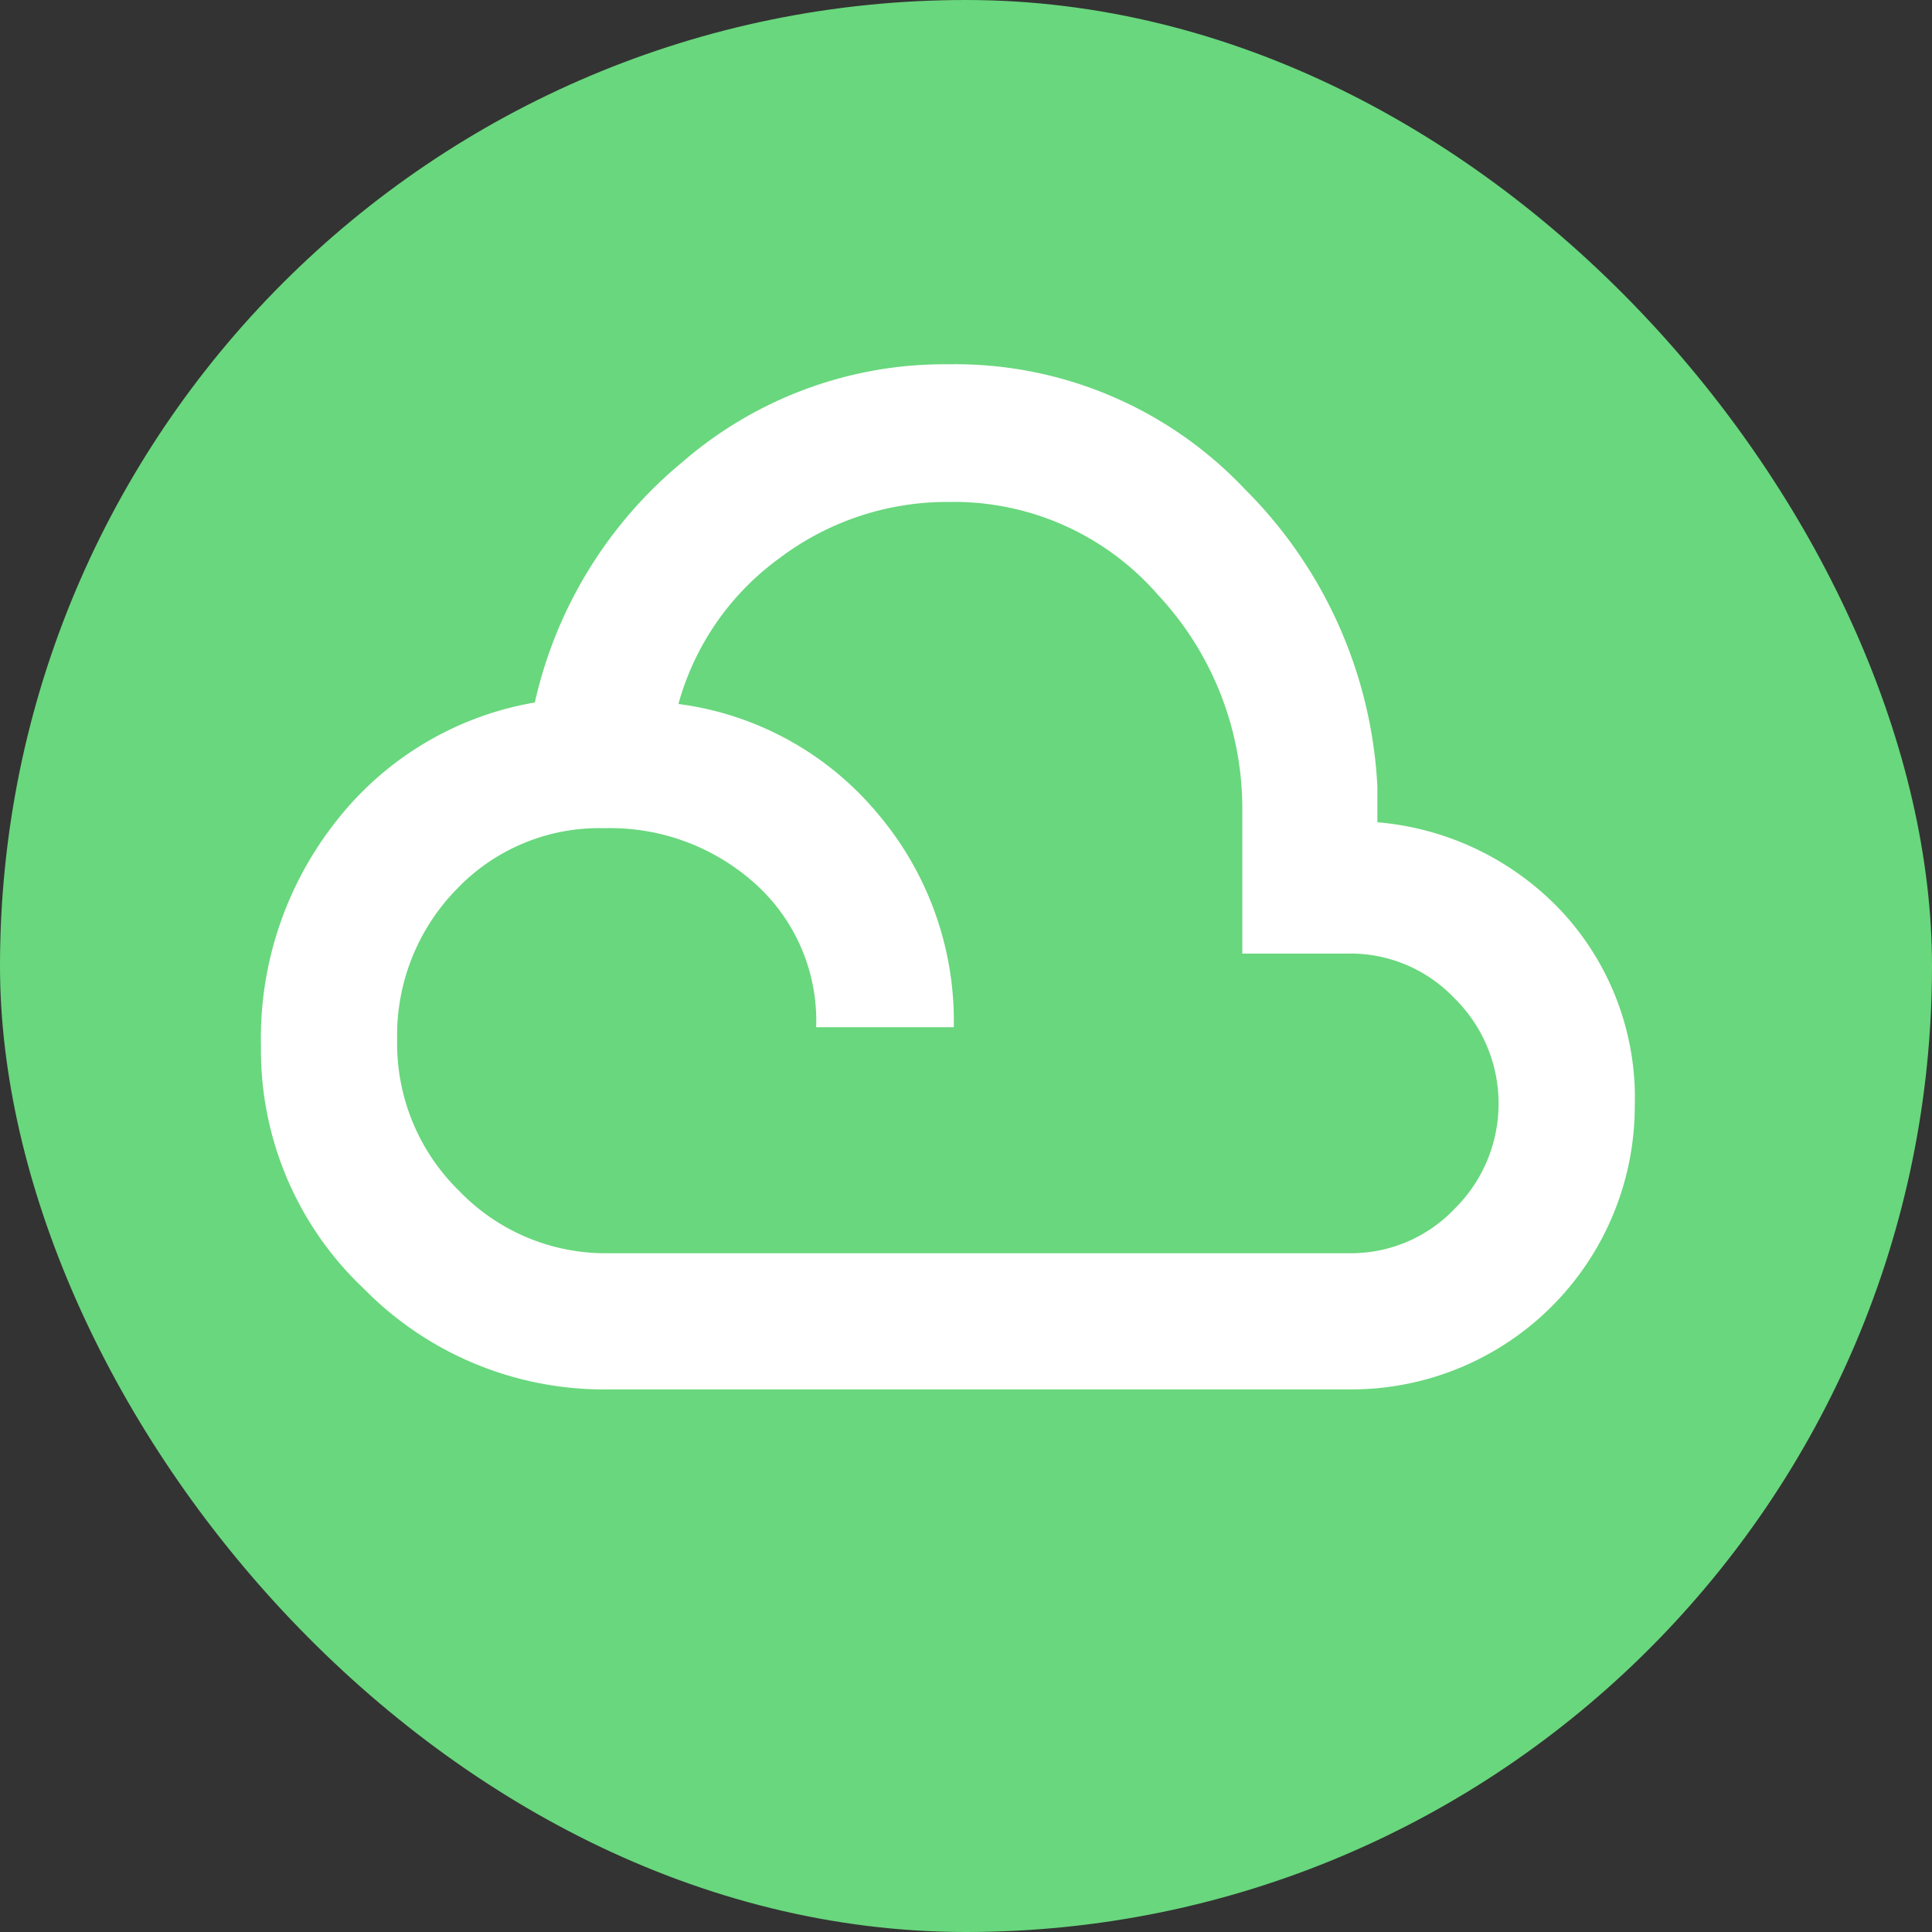
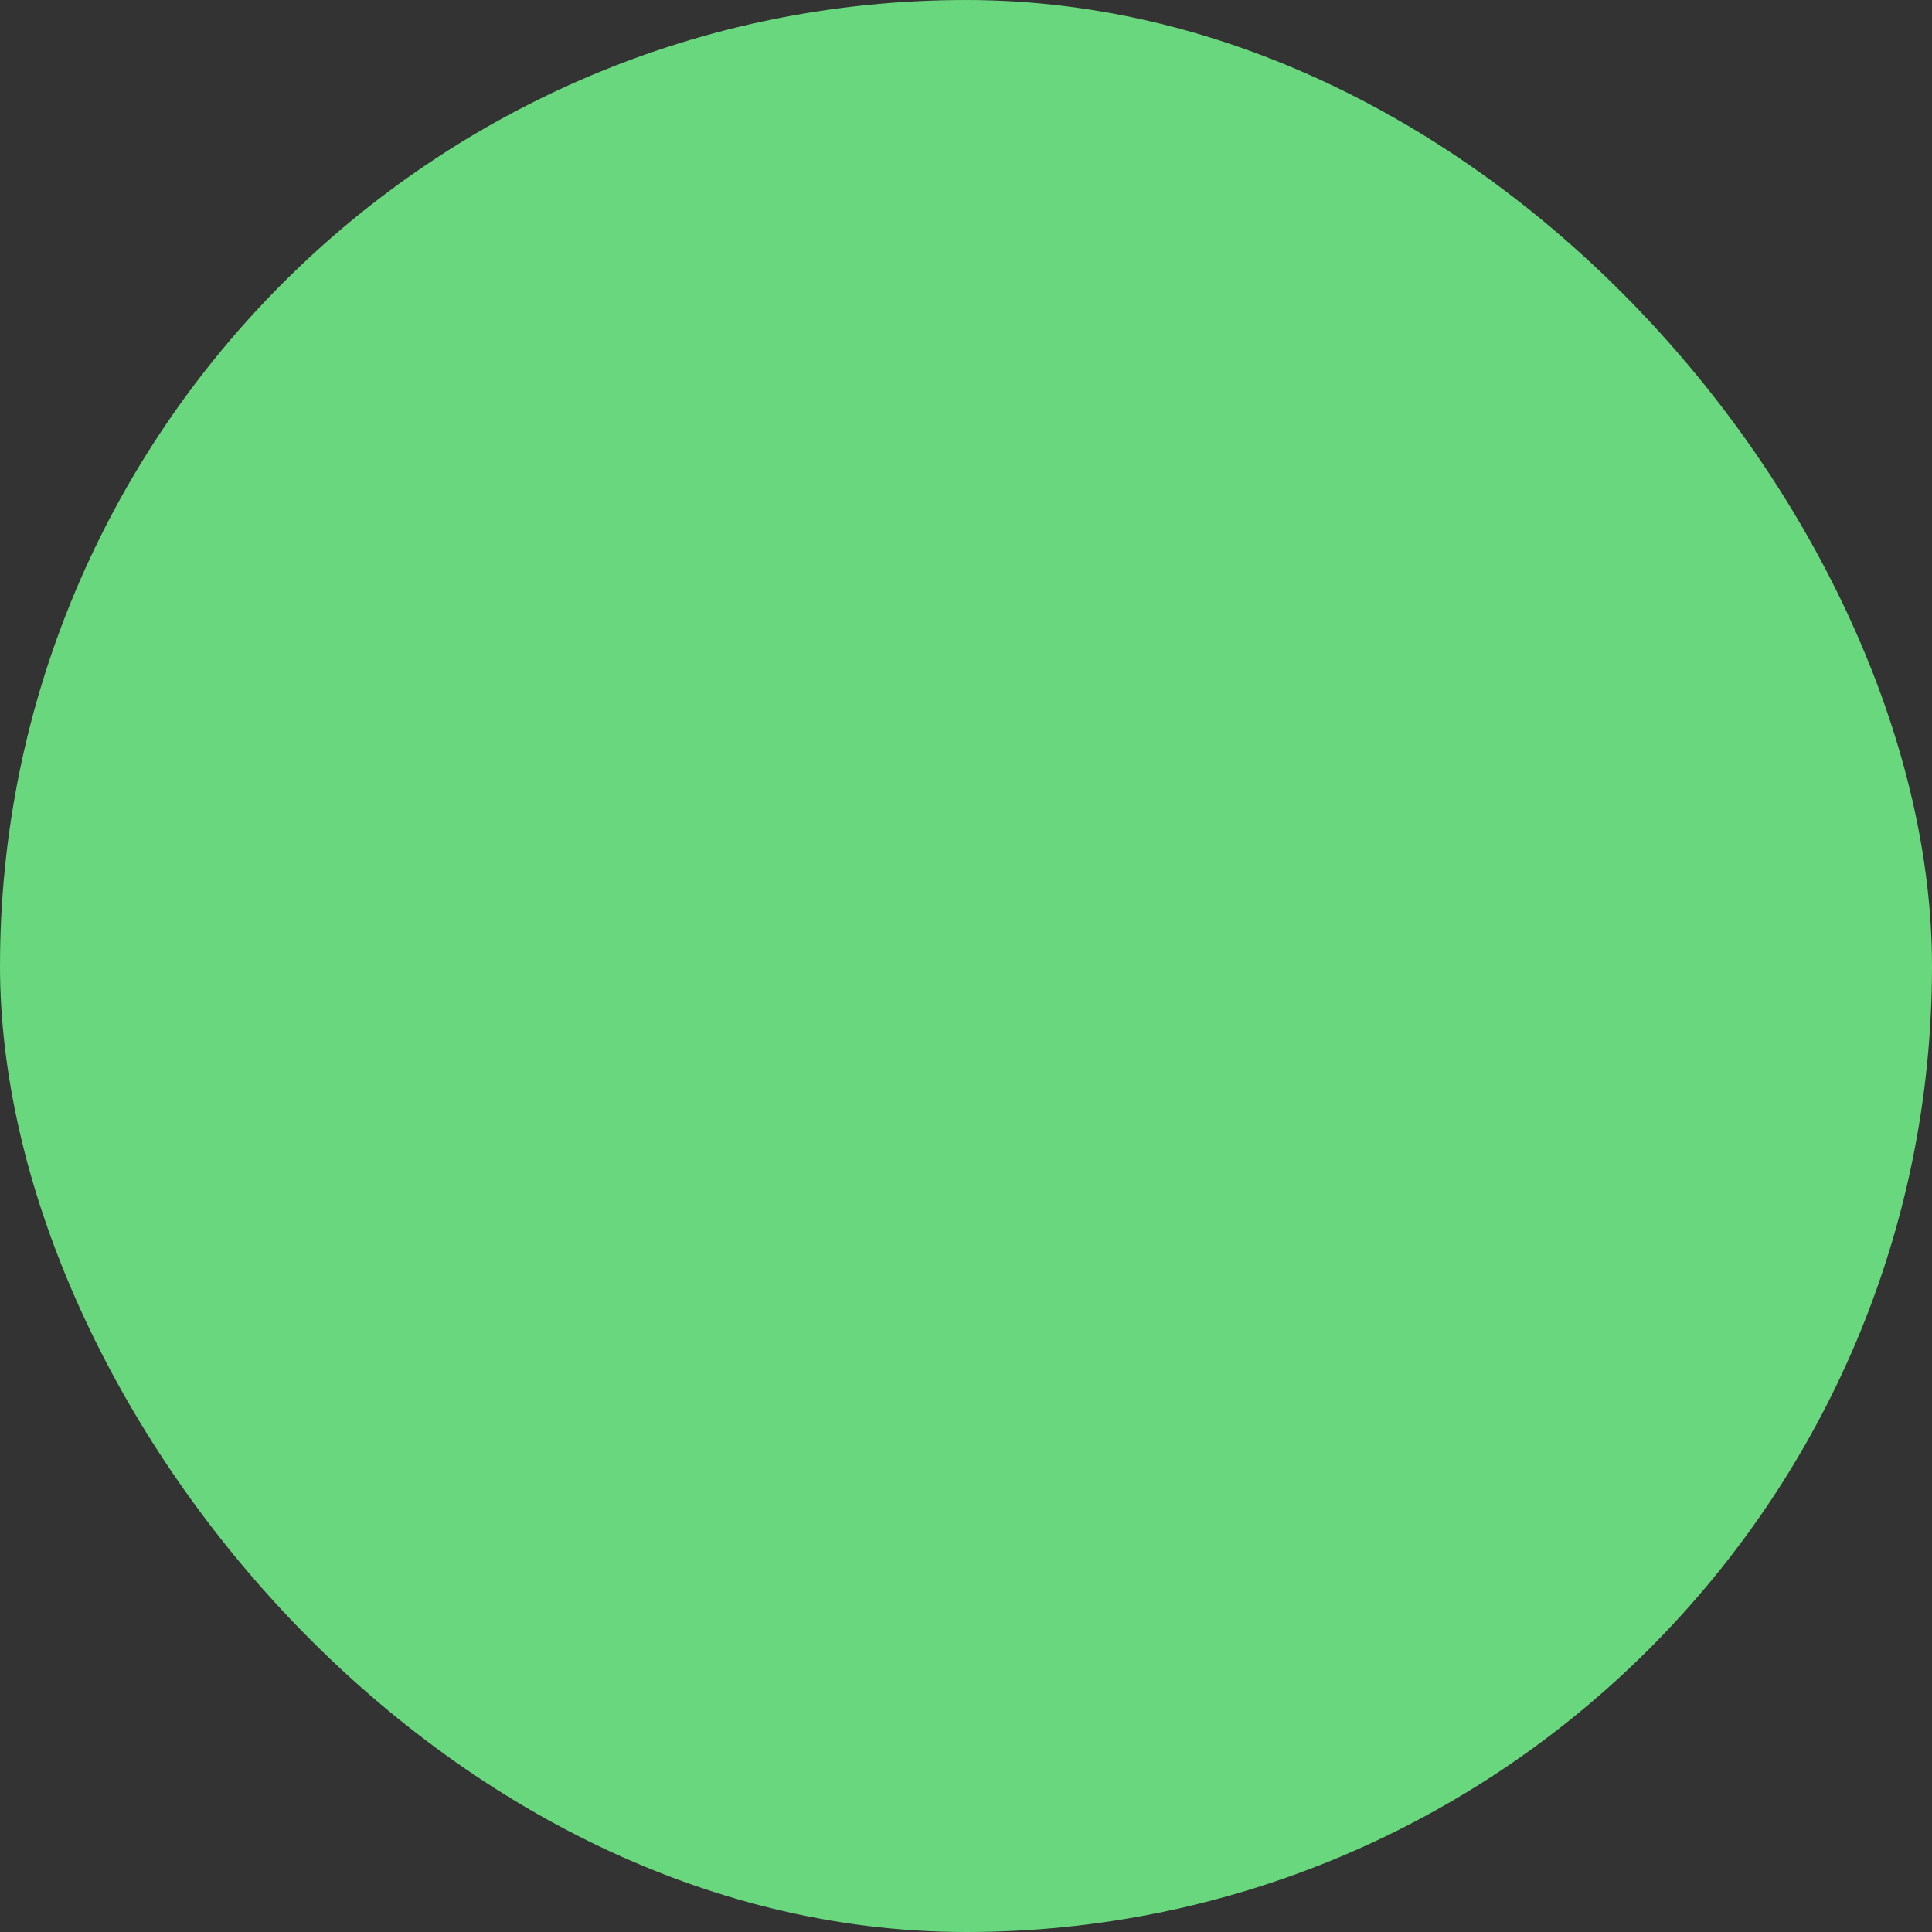
<svg xmlns="http://www.w3.org/2000/svg" width="130" height="130" viewBox="0 0 130 130">
  <rect x="0" y="0" width="130" height="130" fill="#333333" stroke="none" />
  <defs>
    <clipPath id="clip-path">
-       <rect id="Rectangle_2163" data-name="Rectangle 2163" width="92.441" height="68.979" fill="#fff" />
-     </clipPath>
+       </clipPath>
  </defs>
  <g id="Group_6922" data-name="Group 6922" transform="translate(-25 -2482)">
    <rect id="_4" data-name="4" width="130" height="130" rx="65" transform="translate(25 2482)" fill="#69d77d" />
    <g id="Group_6901" data-name="Group 6901" transform="translate(42.559 2506.511)">
      <g id="Group_6900" data-name="Group 6900" clip-path="url(#clip-path)">
-         <path id="Path_24292" data-name="Path 24292" d="M23.362,68.979A22.643,22.643,0,0,1,6.9,62.181,22.062,22.062,0,0,1,0,45.888,23.555,23.555,0,0,1,5.136,30.651a21.561,21.561,0,0,1,13.292-7.893A29.3,29.3,0,0,1,28.4,6.545,26.919,26.919,0,0,1,46.287,0,26.8,26.8,0,0,1,66.209,8.408,30.419,30.419,0,0,1,75.121,28.4v2.417a19.212,19.212,0,0,1,12.436,6.034,18.443,18.443,0,0,1,4.884,13.1A19.071,19.071,0,0,1,73.409,68.979Zm.05-9.164H73.244a9.6,9.6,0,0,0,7.077-2.993,9.944,9.944,0,0,0-.02-14.17,9.645,9.645,0,0,0-7.085-3H66.032v-9.5a21.074,21.074,0,0,0-5.677-14.64A18.2,18.2,0,0,0,46.321,9.264,18.721,18.721,0,0,0,34.9,13.04a18.041,18.041,0,0,0-6.809,9.818,20.966,20.966,0,0,1,13.343,7.3,21.571,21.571,0,0,1,5.186,14.45H37.359a12.4,12.4,0,0,0-4.129-9.679,14.59,14.59,0,0,0-10.12-3.714,13.263,13.263,0,0,0-9.969,4.133A14.075,14.075,0,0,0,9.164,45.5,13.852,13.852,0,0,0,13.33,55.616a13.679,13.679,0,0,0,10.082,4.2" fill="#fff" />
-       </g>
+         </g>
    </g>
  </g>
</svg>